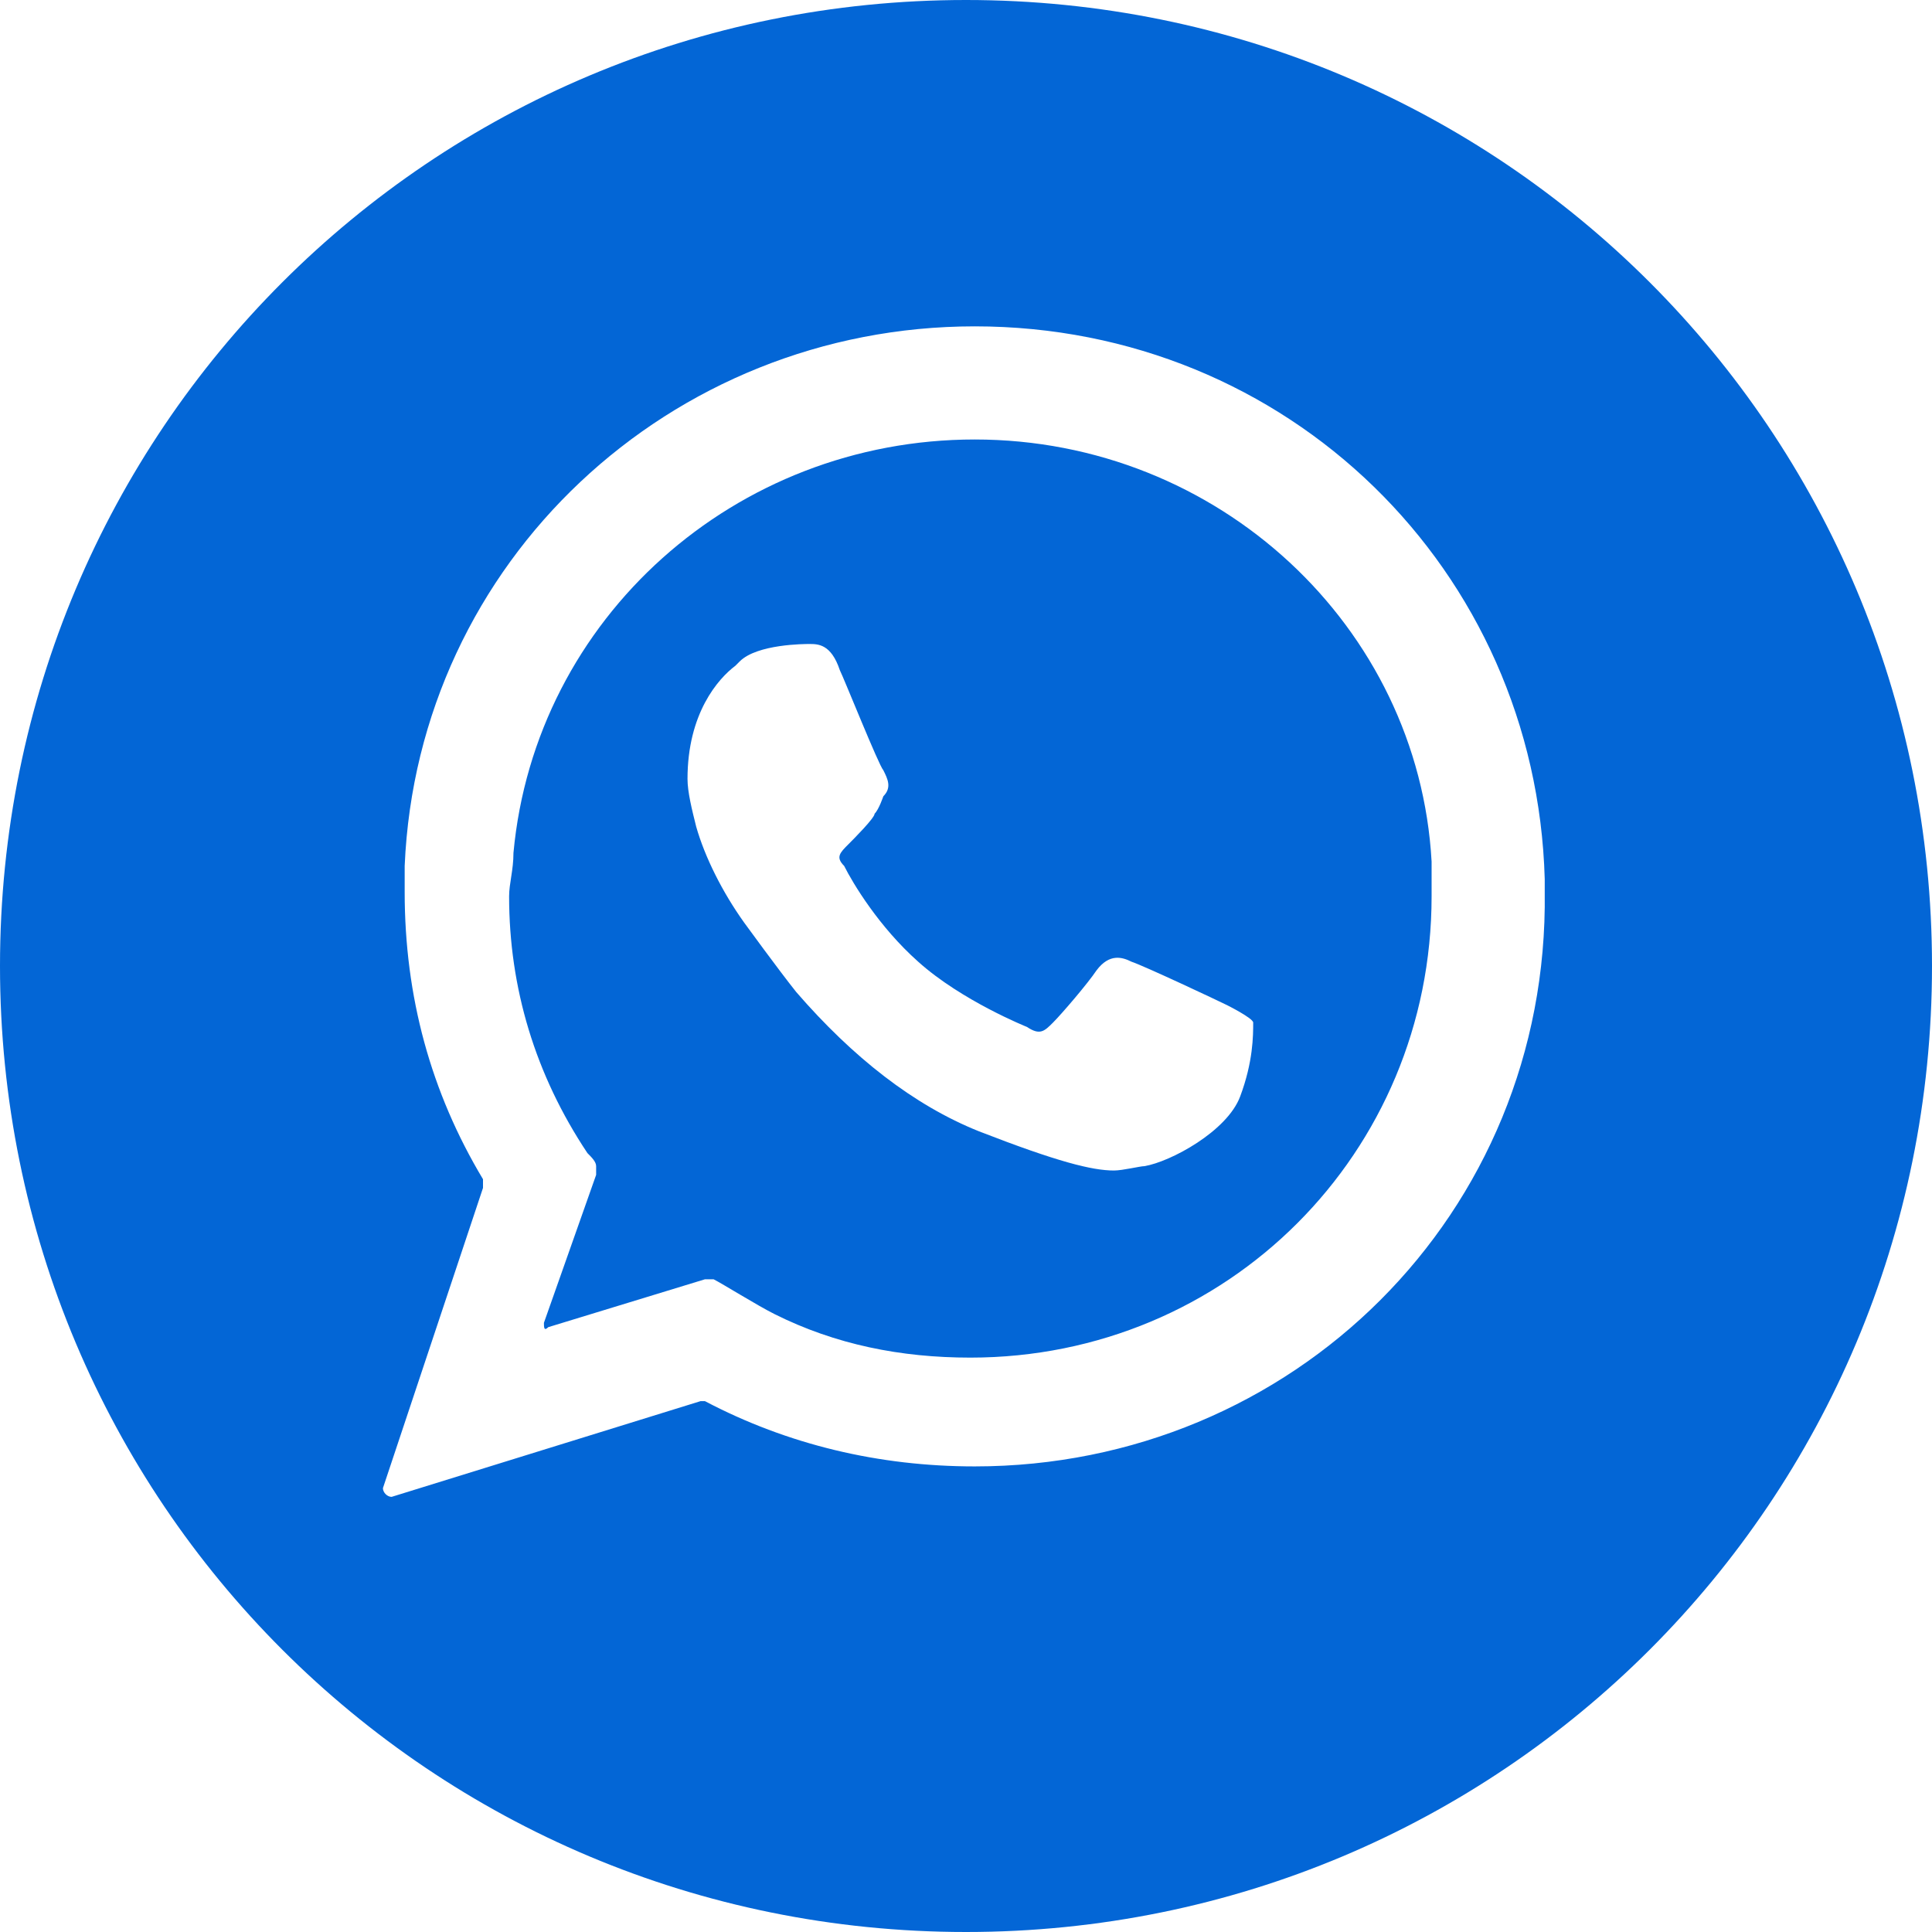
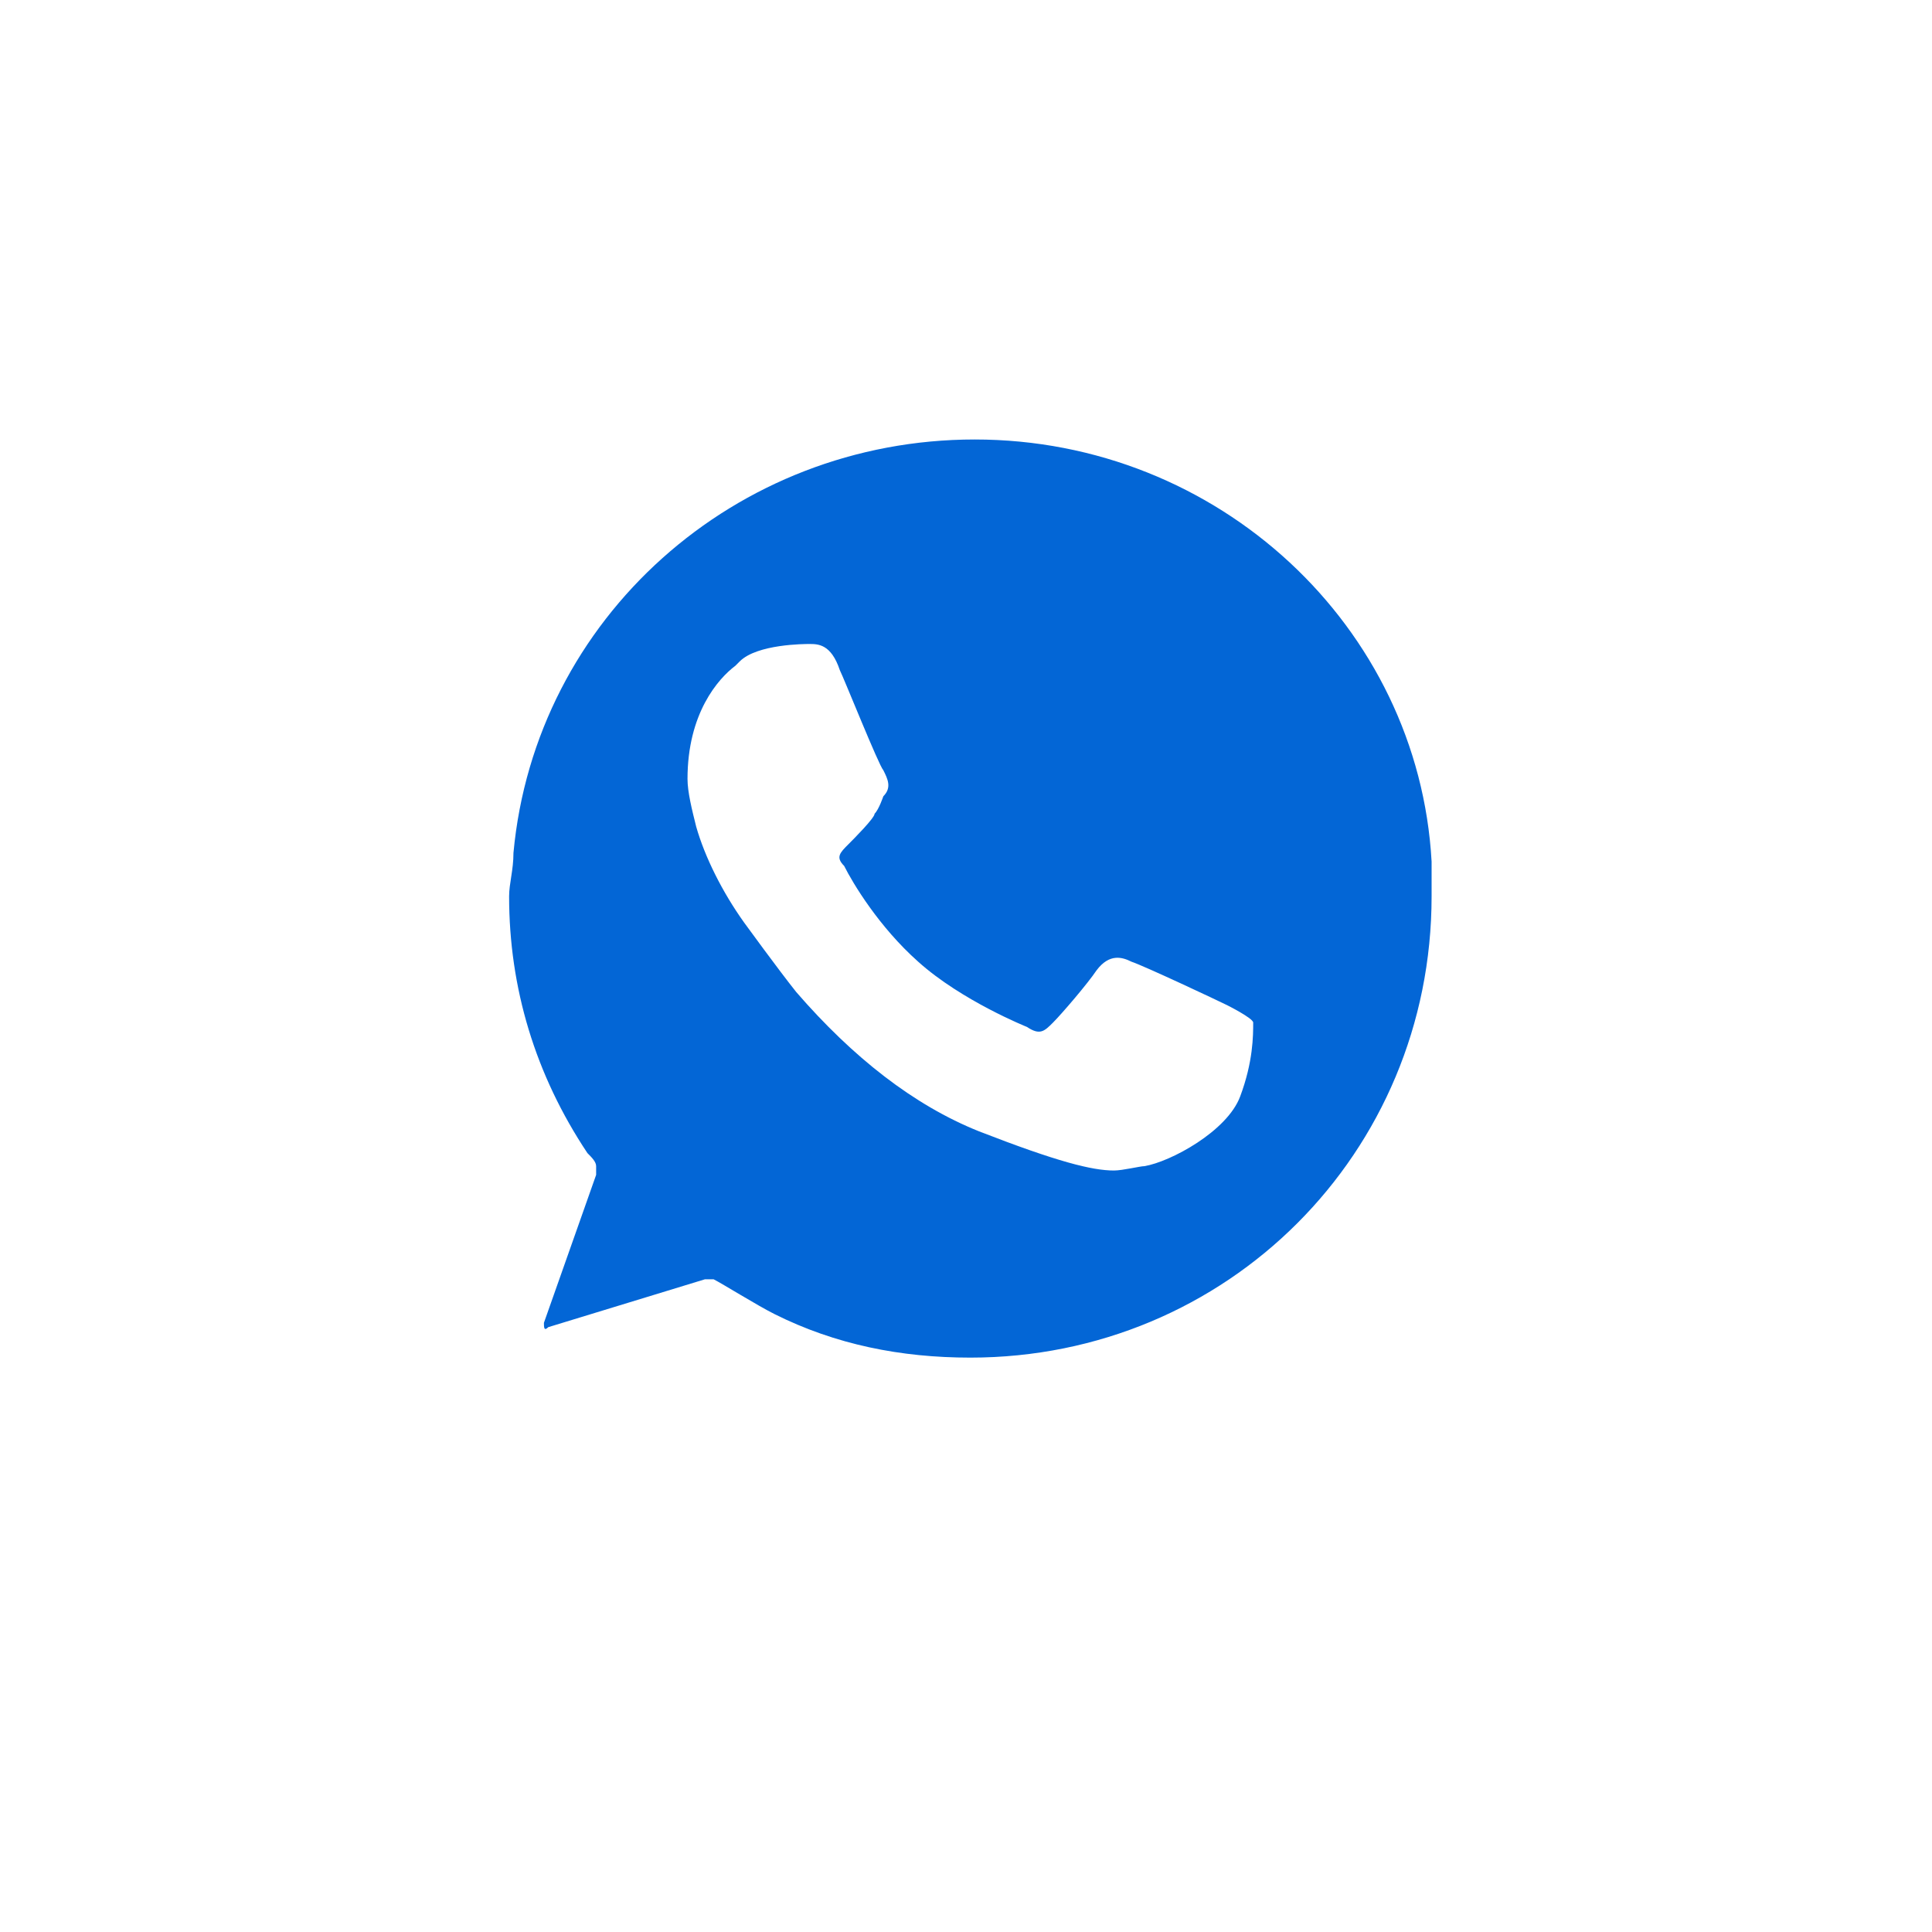
<svg xmlns="http://www.w3.org/2000/svg" version="1.1" id="Camada_1" x="0px" y="0px" viewBox="0 0 44.4 44.4" style="enable-background:new 0 0 44.4 44.4;" xml:space="preserve">
  <style type="text/css">
	.st0{fill:#0366D6;}
</style>
  <g id="whatsapp">
    <path class="st0" d="M22.4,10.1c-5.5,0-10.1,4.1-10.6,9.5c0,0.4-0.1,0.7-0.1,1c0,2.1,0.6,4.1,1.8,5.9c0.1,0.1,0.2,0.2,0.2,0.3   c0,0.1,0,0.1,0,0.2l-1.2,3.4c0,0.1,0,0.2,0.1,0.1l3.6-1.1c0.1,0,0.1,0,0.2,0c0.2,0.1,1,0.6,1.4,0.8c1.4,0.7,2.9,1,4.5,1   c5.9,0,10.6-4.7,10.6-10.6c0-0.2,0-0.5,0-0.8C32.6,14.4,28,10.1,22.4,10.1z M28.5,25.2c-0.3,0.8-1.6,1.5-2.2,1.6   c-0.1,0-0.5,0.1-0.7,0.1c-0.5,0-1.3-0.2-3.1-0.9c-1.5-0.6-2.9-1.7-4.2-3.2c-0.4-0.5-1.2-1.6-1.2-1.6c-0.5-0.7-0.9-1.5-1.1-2.2   c-0.1-0.4-0.2-0.8-0.2-1.1c0-1.5,0.7-2.3,1.1-2.6l0.1-0.1c0.4-0.4,1.5-0.4,1.6-0.4c0.2,0,0.5,0,0.7,0.6c0.1,0.2,0.9,2.2,1,2.3   c0.1,0.2,0.2,0.4,0,0.6c0,0-0.1,0.3-0.2,0.4c0,0.1-0.5,0.6-0.6,0.7c-0.2,0.2-0.3,0.3-0.1,0.5c0.2,0.4,0.8,1.4,1.7,2.2   c1,0.9,2.5,1.5,2.5,1.5c0.3,0.2,0.4,0.1,0.6-0.1c0.2-0.2,0.8-0.9,1-1.2c0.3-0.4,0.6-0.3,0.8-0.2c0.3,0.1,2,0.9,2.2,1   c0,0,0.6,0.3,0.6,0.4C28.8,23.8,28.8,24.4,28.5,25.2z" />
-     <path class="st0" d="M22.2,0C9.9,0,0,9.9,0,22.2c0,12.3,9.9,22.2,22.2,22.2c12.3,0,22.2-9.9,22.2-22.2C44.4,9.9,34.5,0,22.2,0z    M22.4,33.7c-2.2,0-4.3-0.5-6.2-1.5c0,0-0.1,0-0.1,0L9,34.4c-0.1,0-0.2-0.1-0.2-0.2l2.3-6.9c0-0.1,0-0.1,0-0.2   c-1.2-2-1.8-4.2-1.8-6.6c0-0.2,0-0.4,0-0.6c0.3-7,6.1-12.4,13.1-12.4c7.2,0,12.9,5.6,13.1,12.7c0,0,0,0.2,0,0.3   C35.6,27.9,29.7,33.7,22.4,33.7z" />
  </g>
</svg>